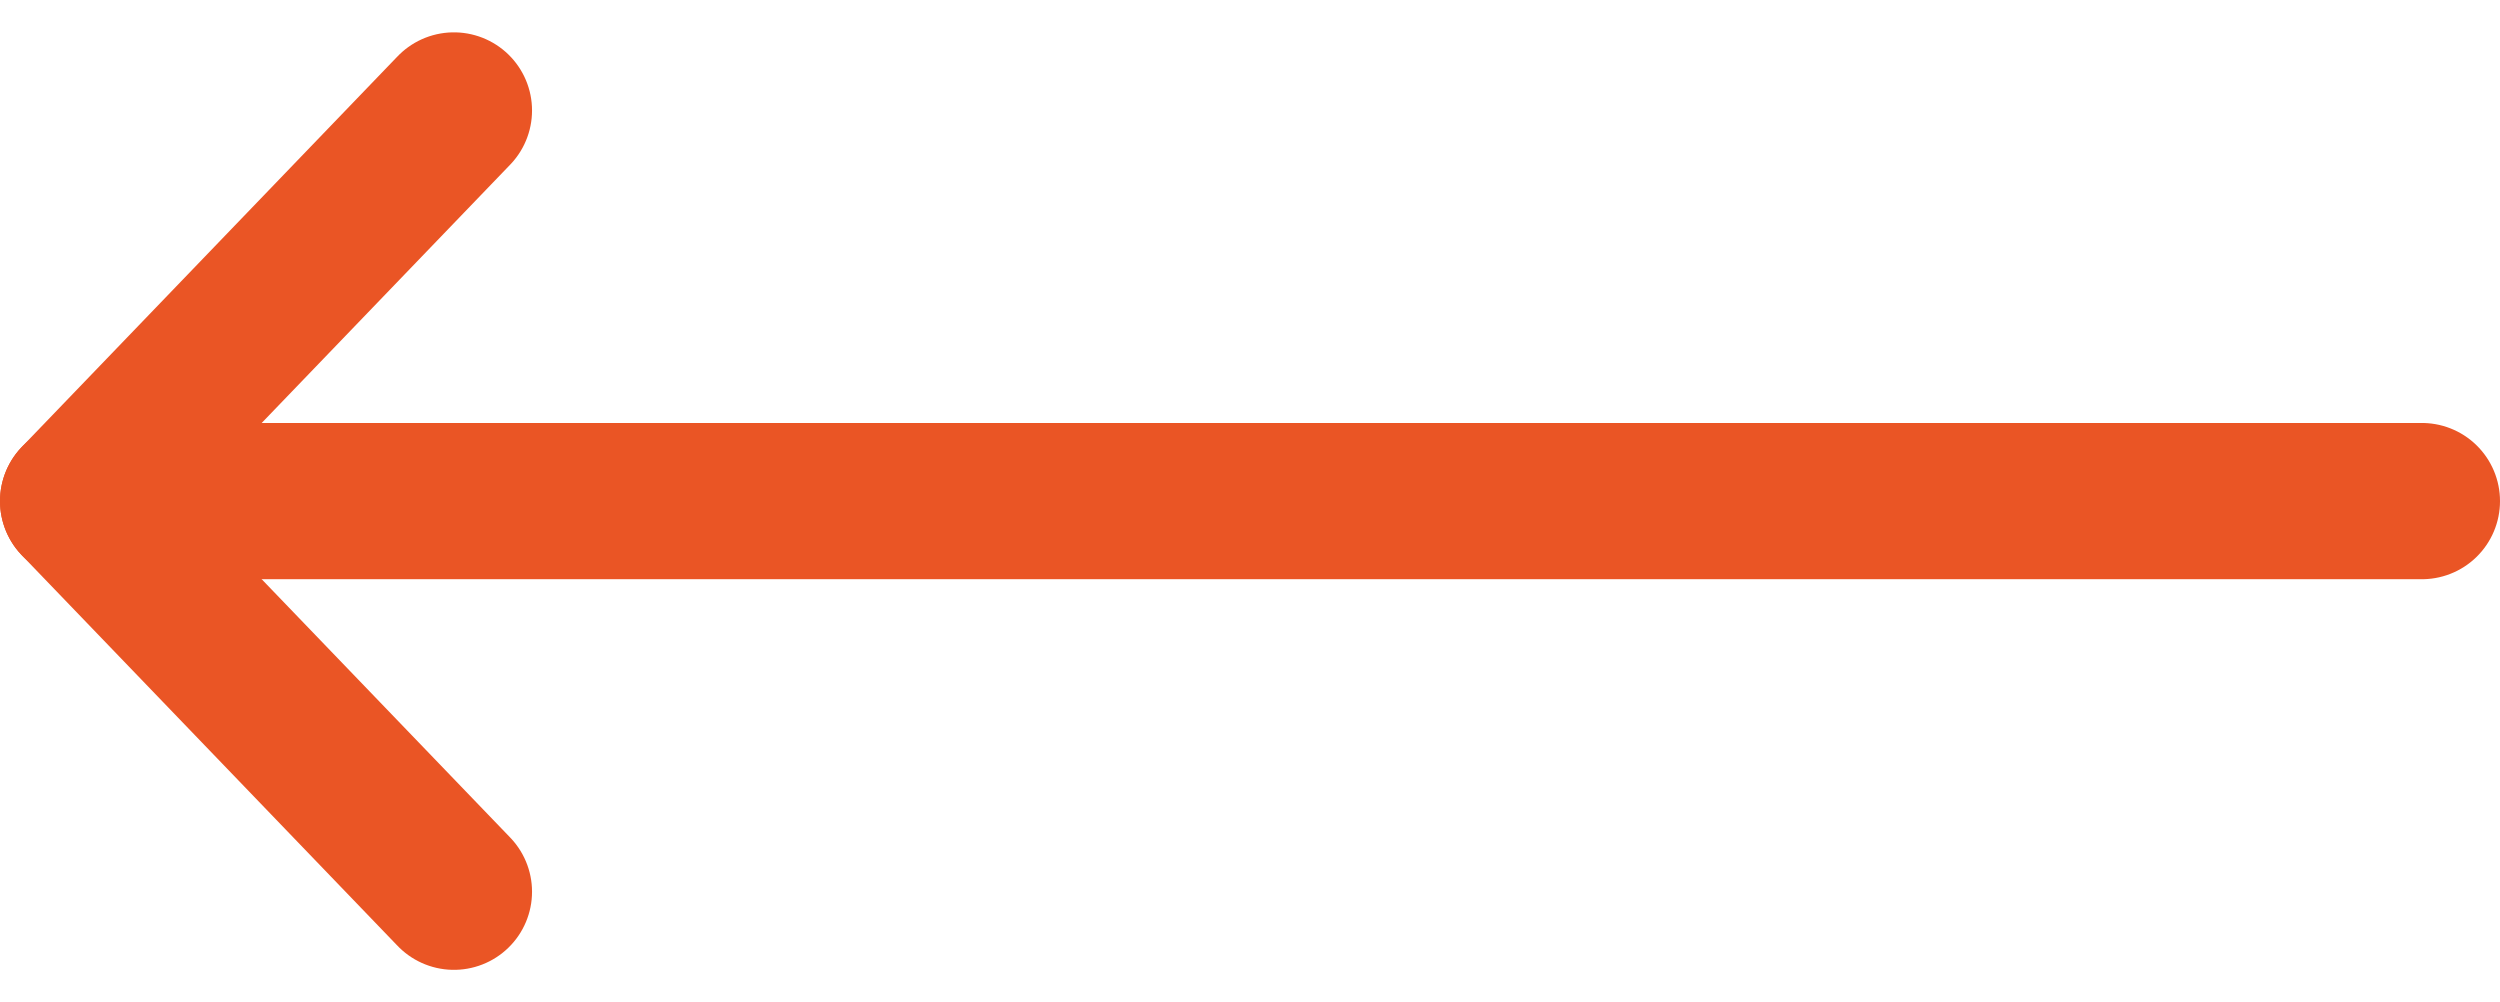
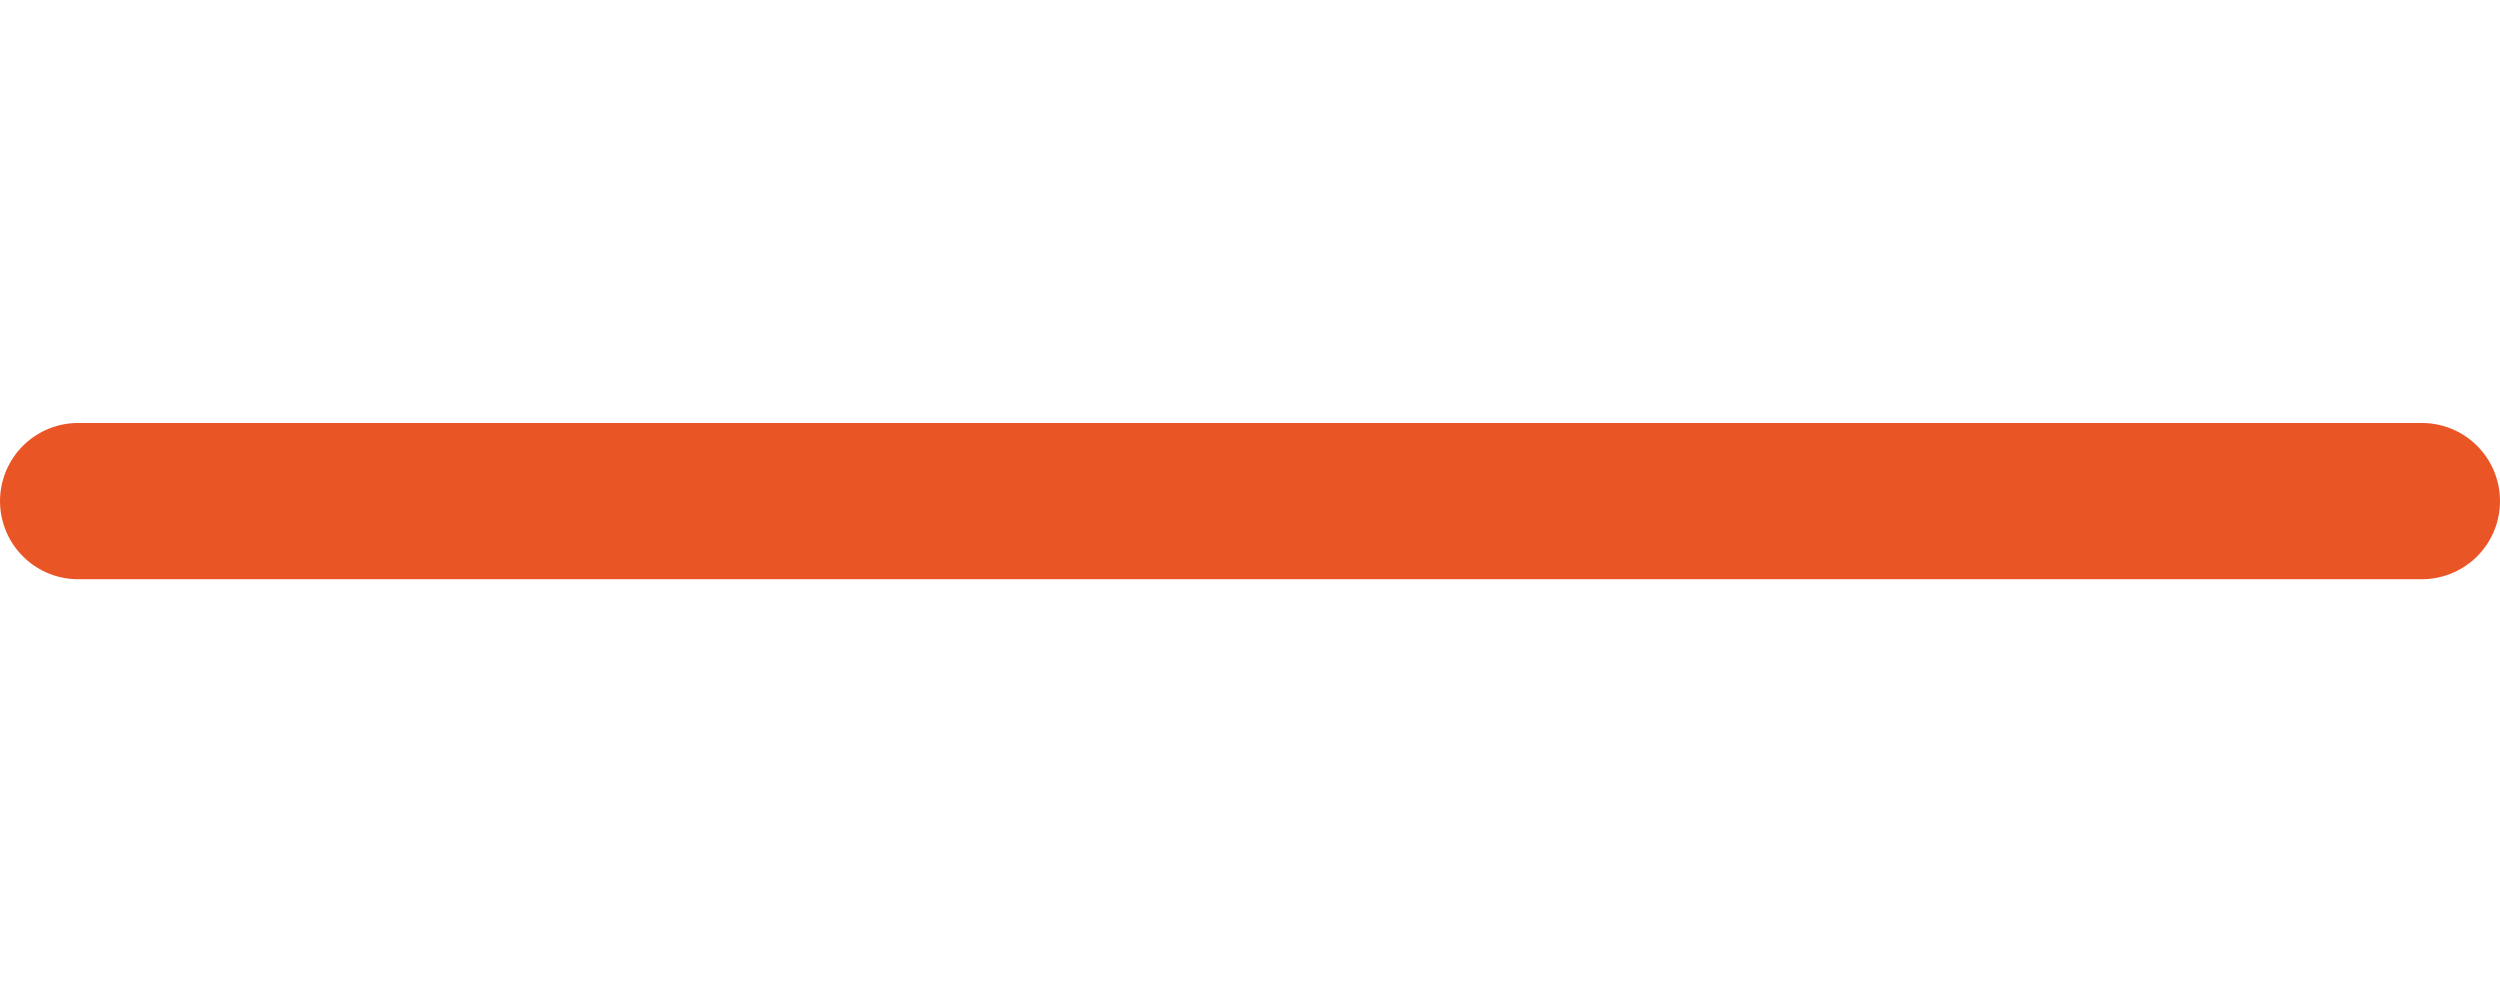
<svg xmlns="http://www.w3.org/2000/svg" width="32" height="12.828">
  <g data-name="Icon feather-arrow-right" fill="none" stroke="#ea5525" stroke-linecap="round" stroke-linejoin="round" stroke-width="2">
    <path data-name="Path 26" d="M31 6.414H1" />
-     <path data-name="Path 27" d="M5.81 11.414l-4.81-5 4.81-5" />
  </g>
</svg>